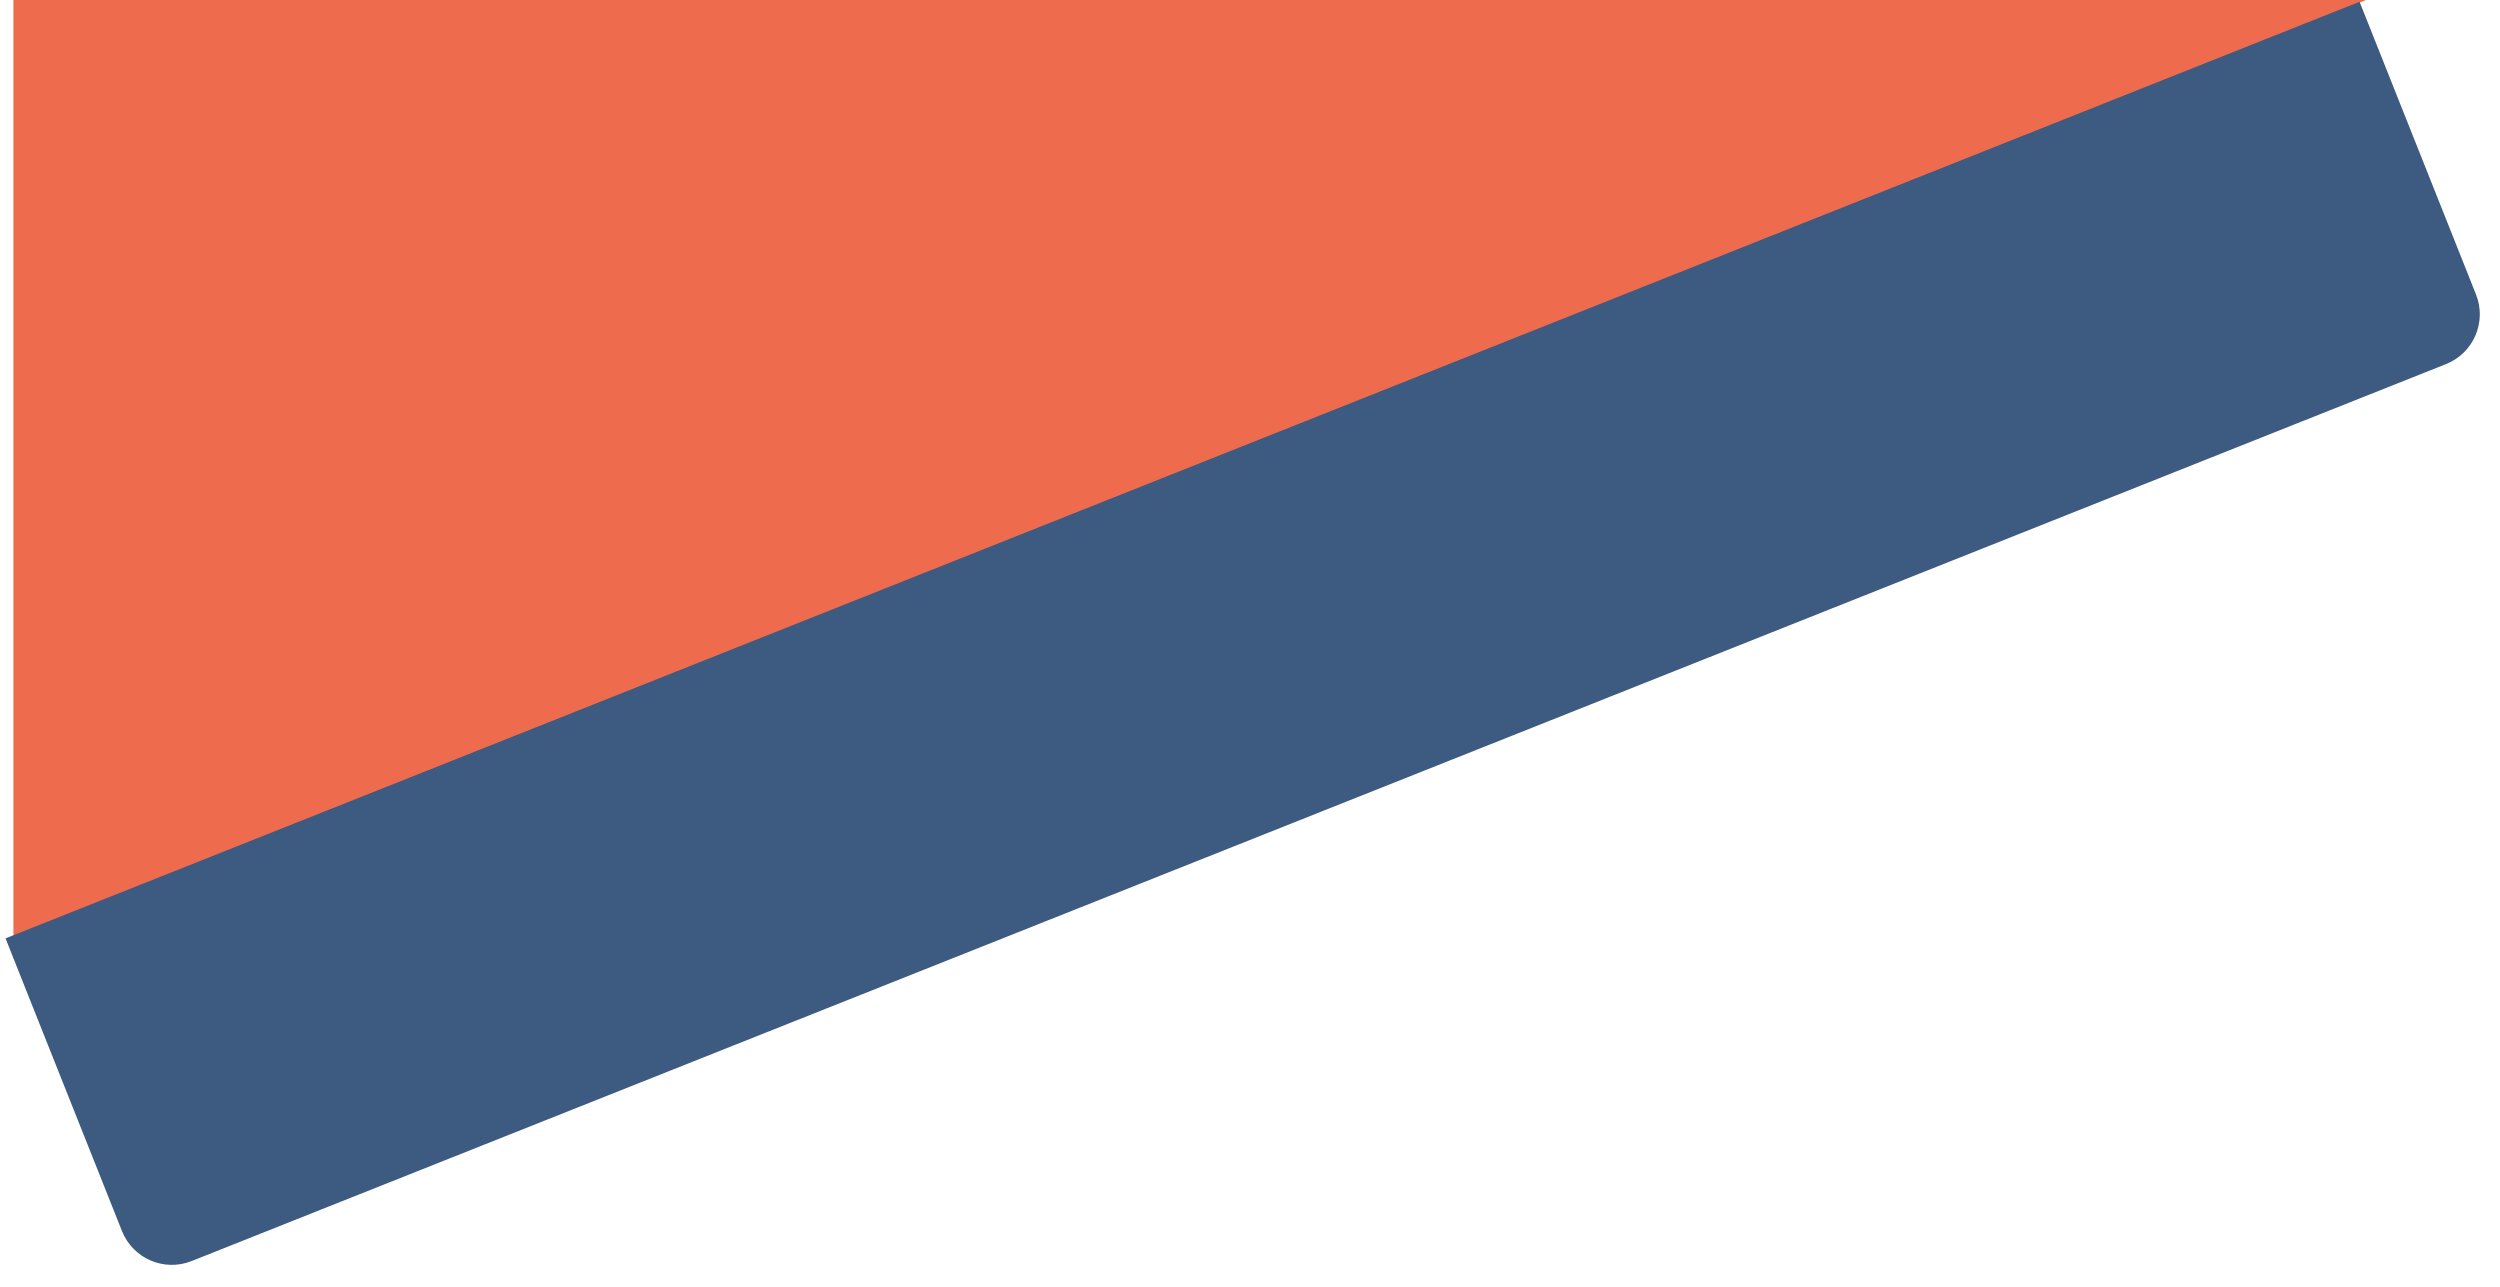
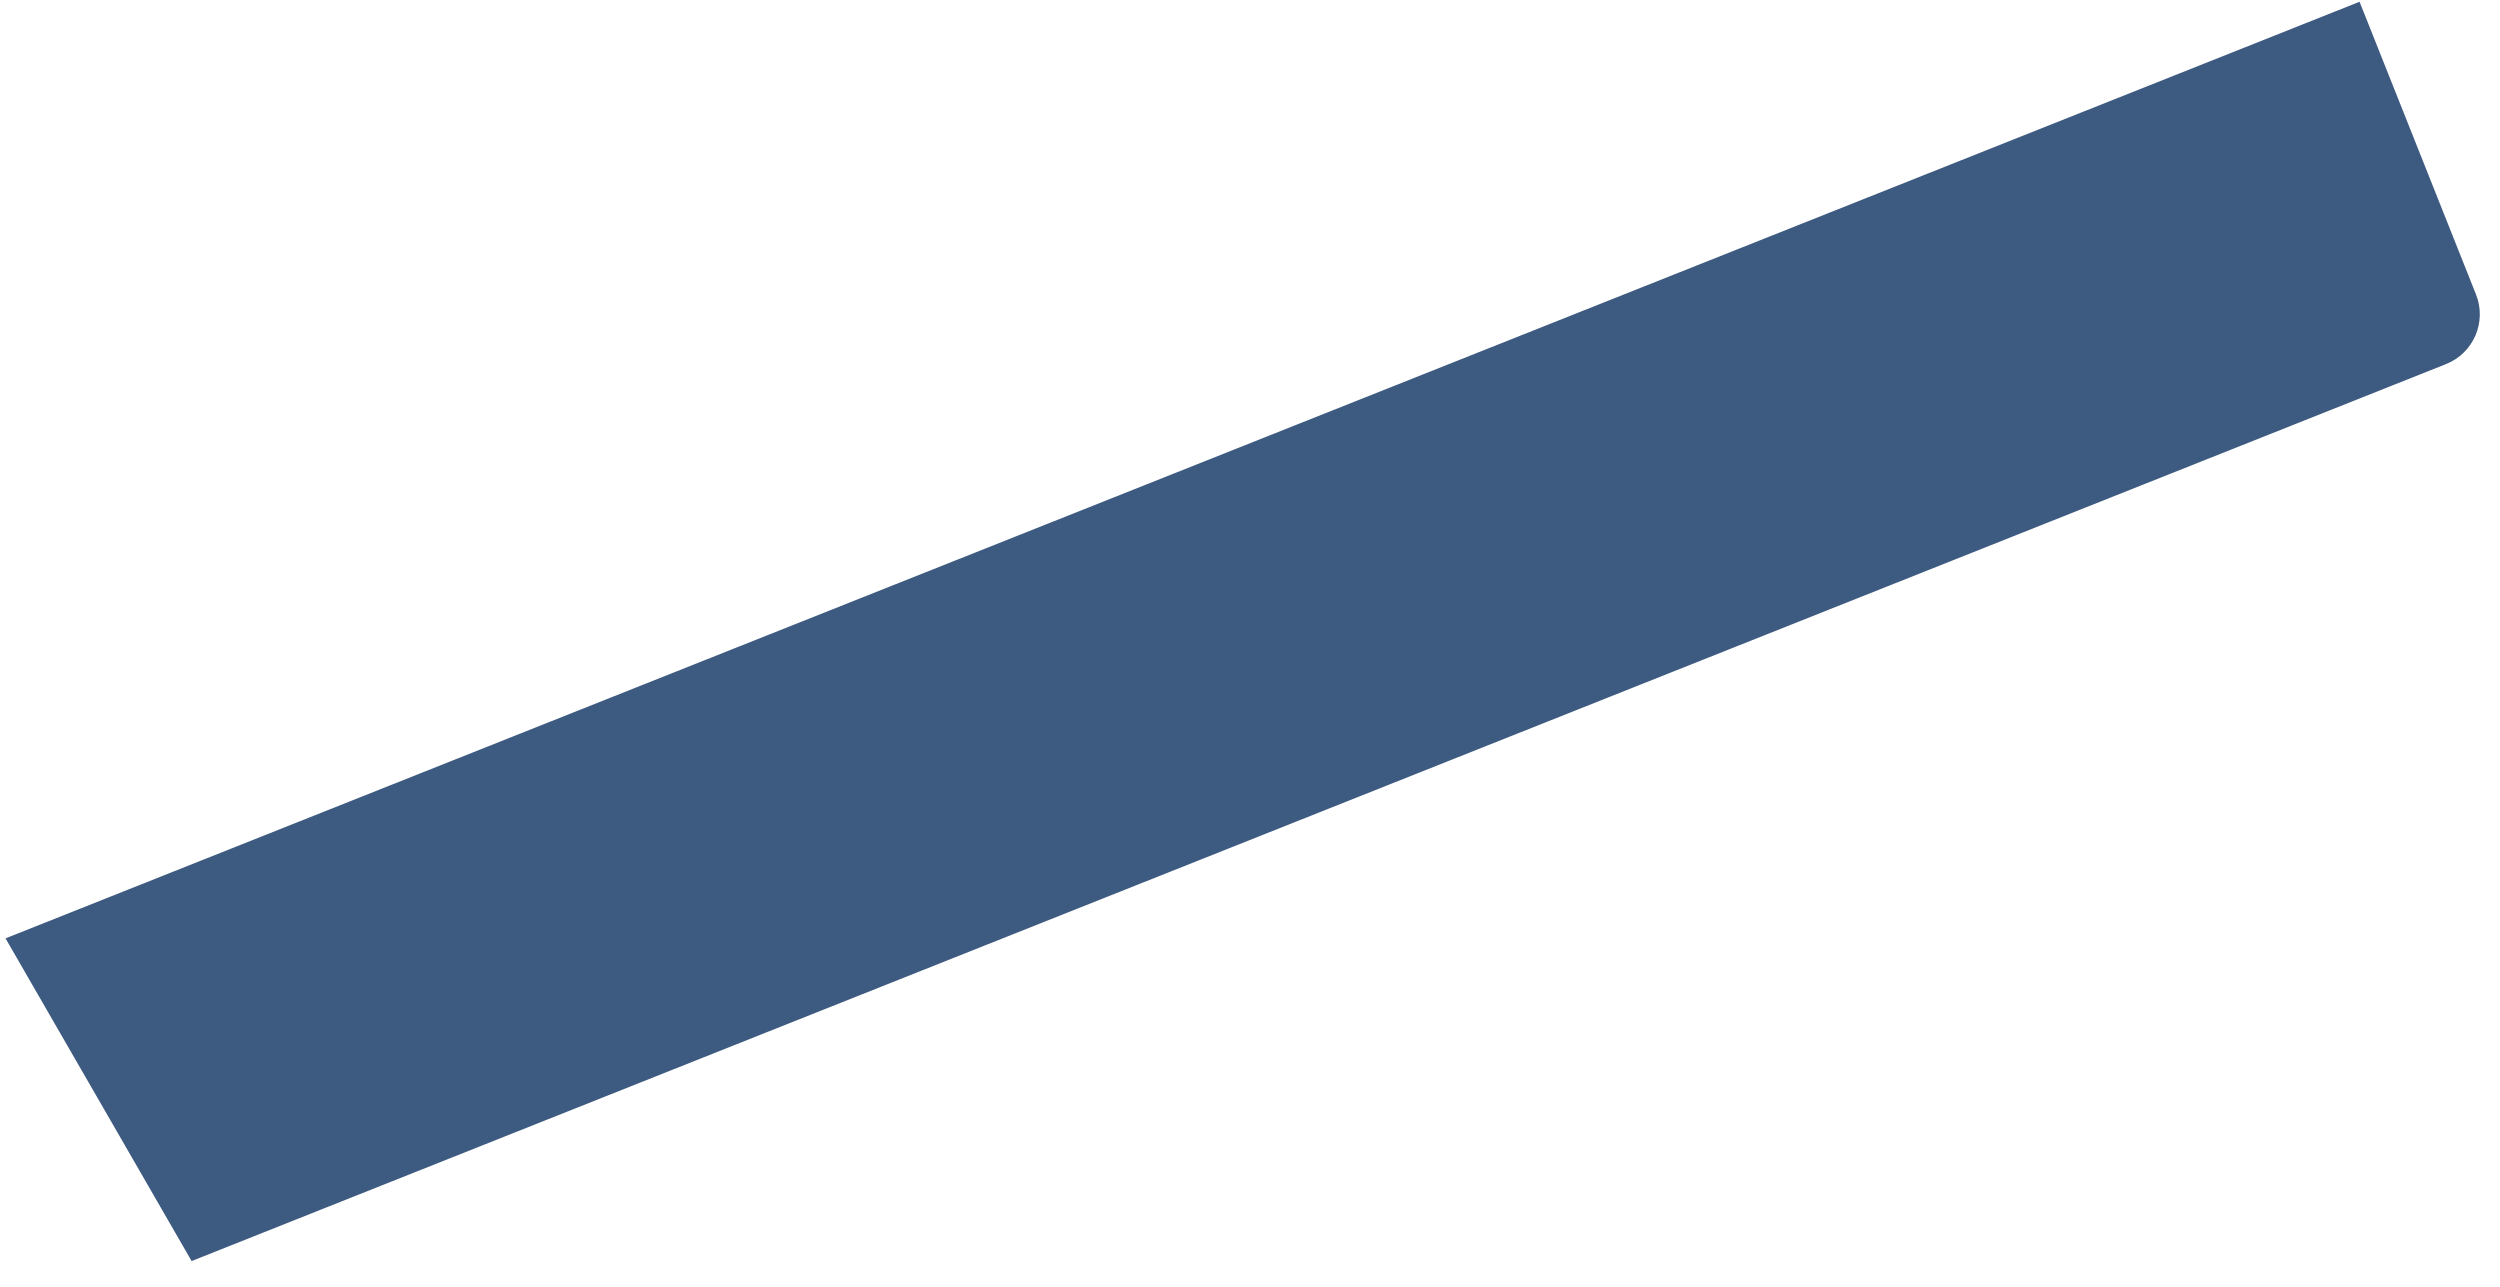
<svg xmlns="http://www.w3.org/2000/svg" width="373" height="192" viewBox="0 0 373 192" fill="none">
-   <path d="M2 0H353L200.5 63.5L2 143V0Z" fill="#EE6C4D" />
-   <path d="M0.824 140.004L352.045 0.262L369.42 43.932C371.054 48.038 369.05 52.69 364.945 54.323L28.59 188.15C24.485 189.783 19.833 187.78 18.199 183.674L0.824 140.004Z" fill="#3D5A80" />
+   <path d="M0.824 140.004L352.045 0.262L369.42 43.932C371.054 48.038 369.05 52.69 364.945 54.323L28.59 188.15L0.824 140.004Z" fill="#3D5A80" />
</svg>